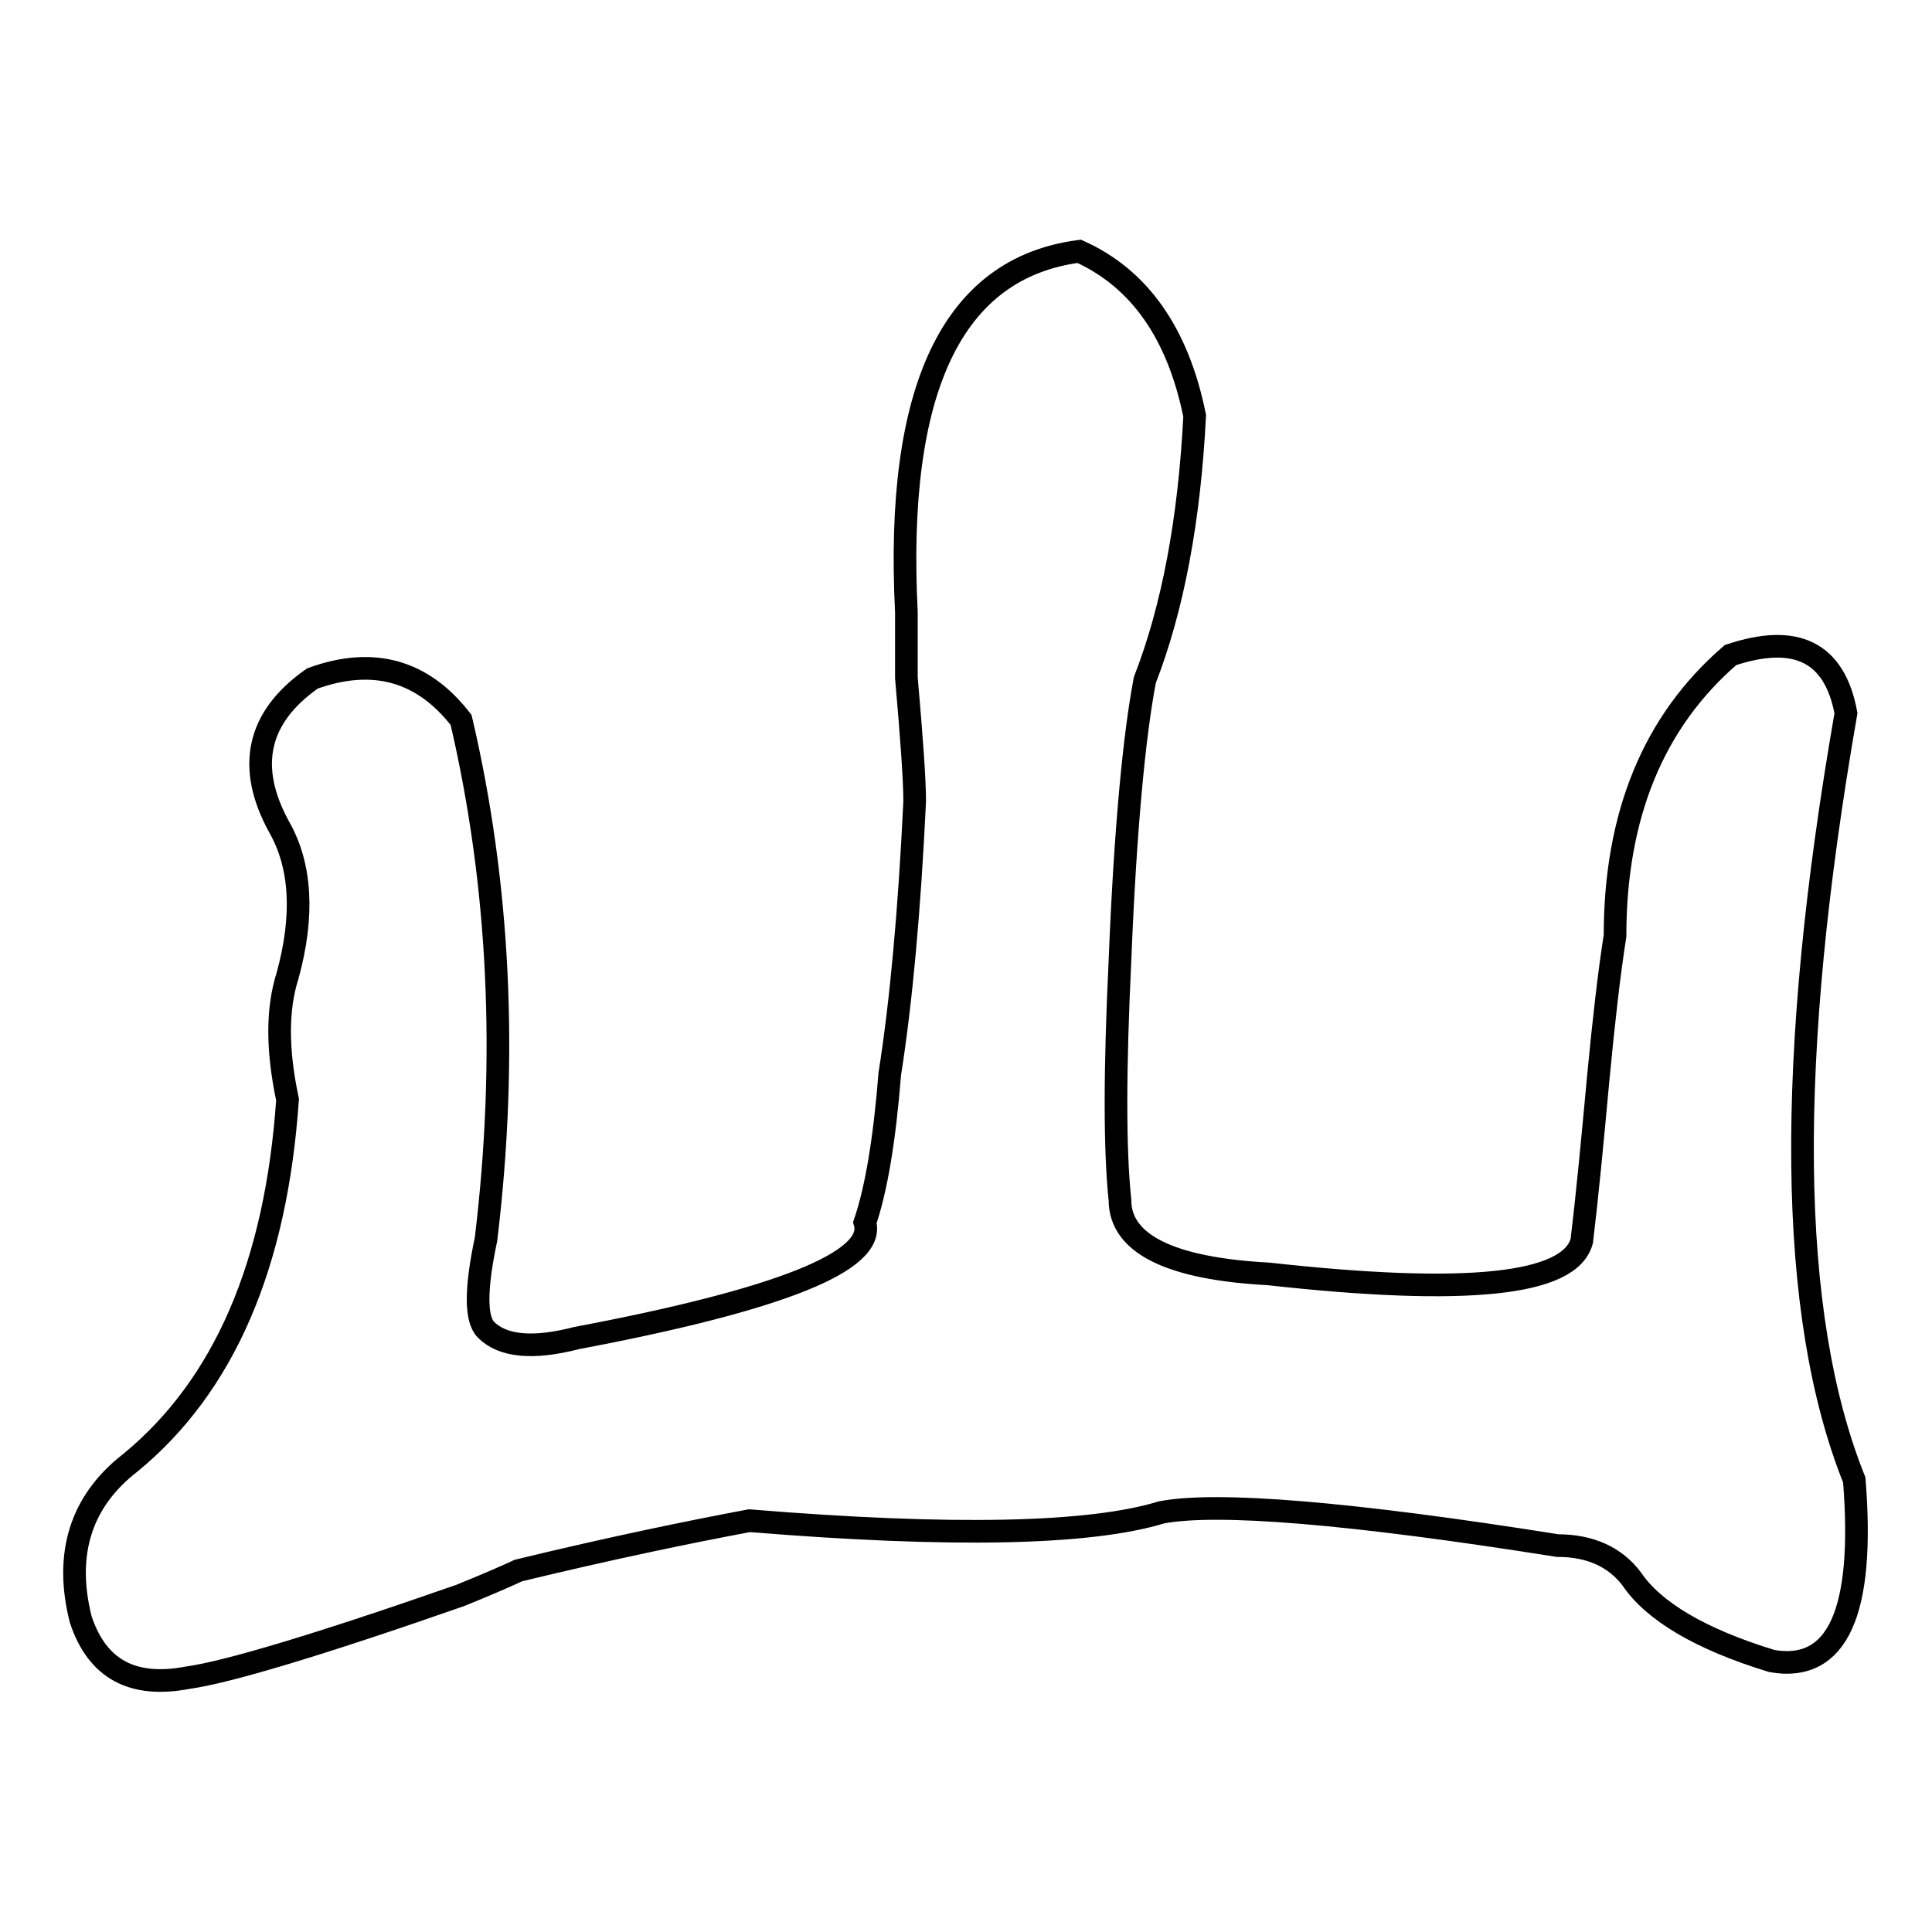
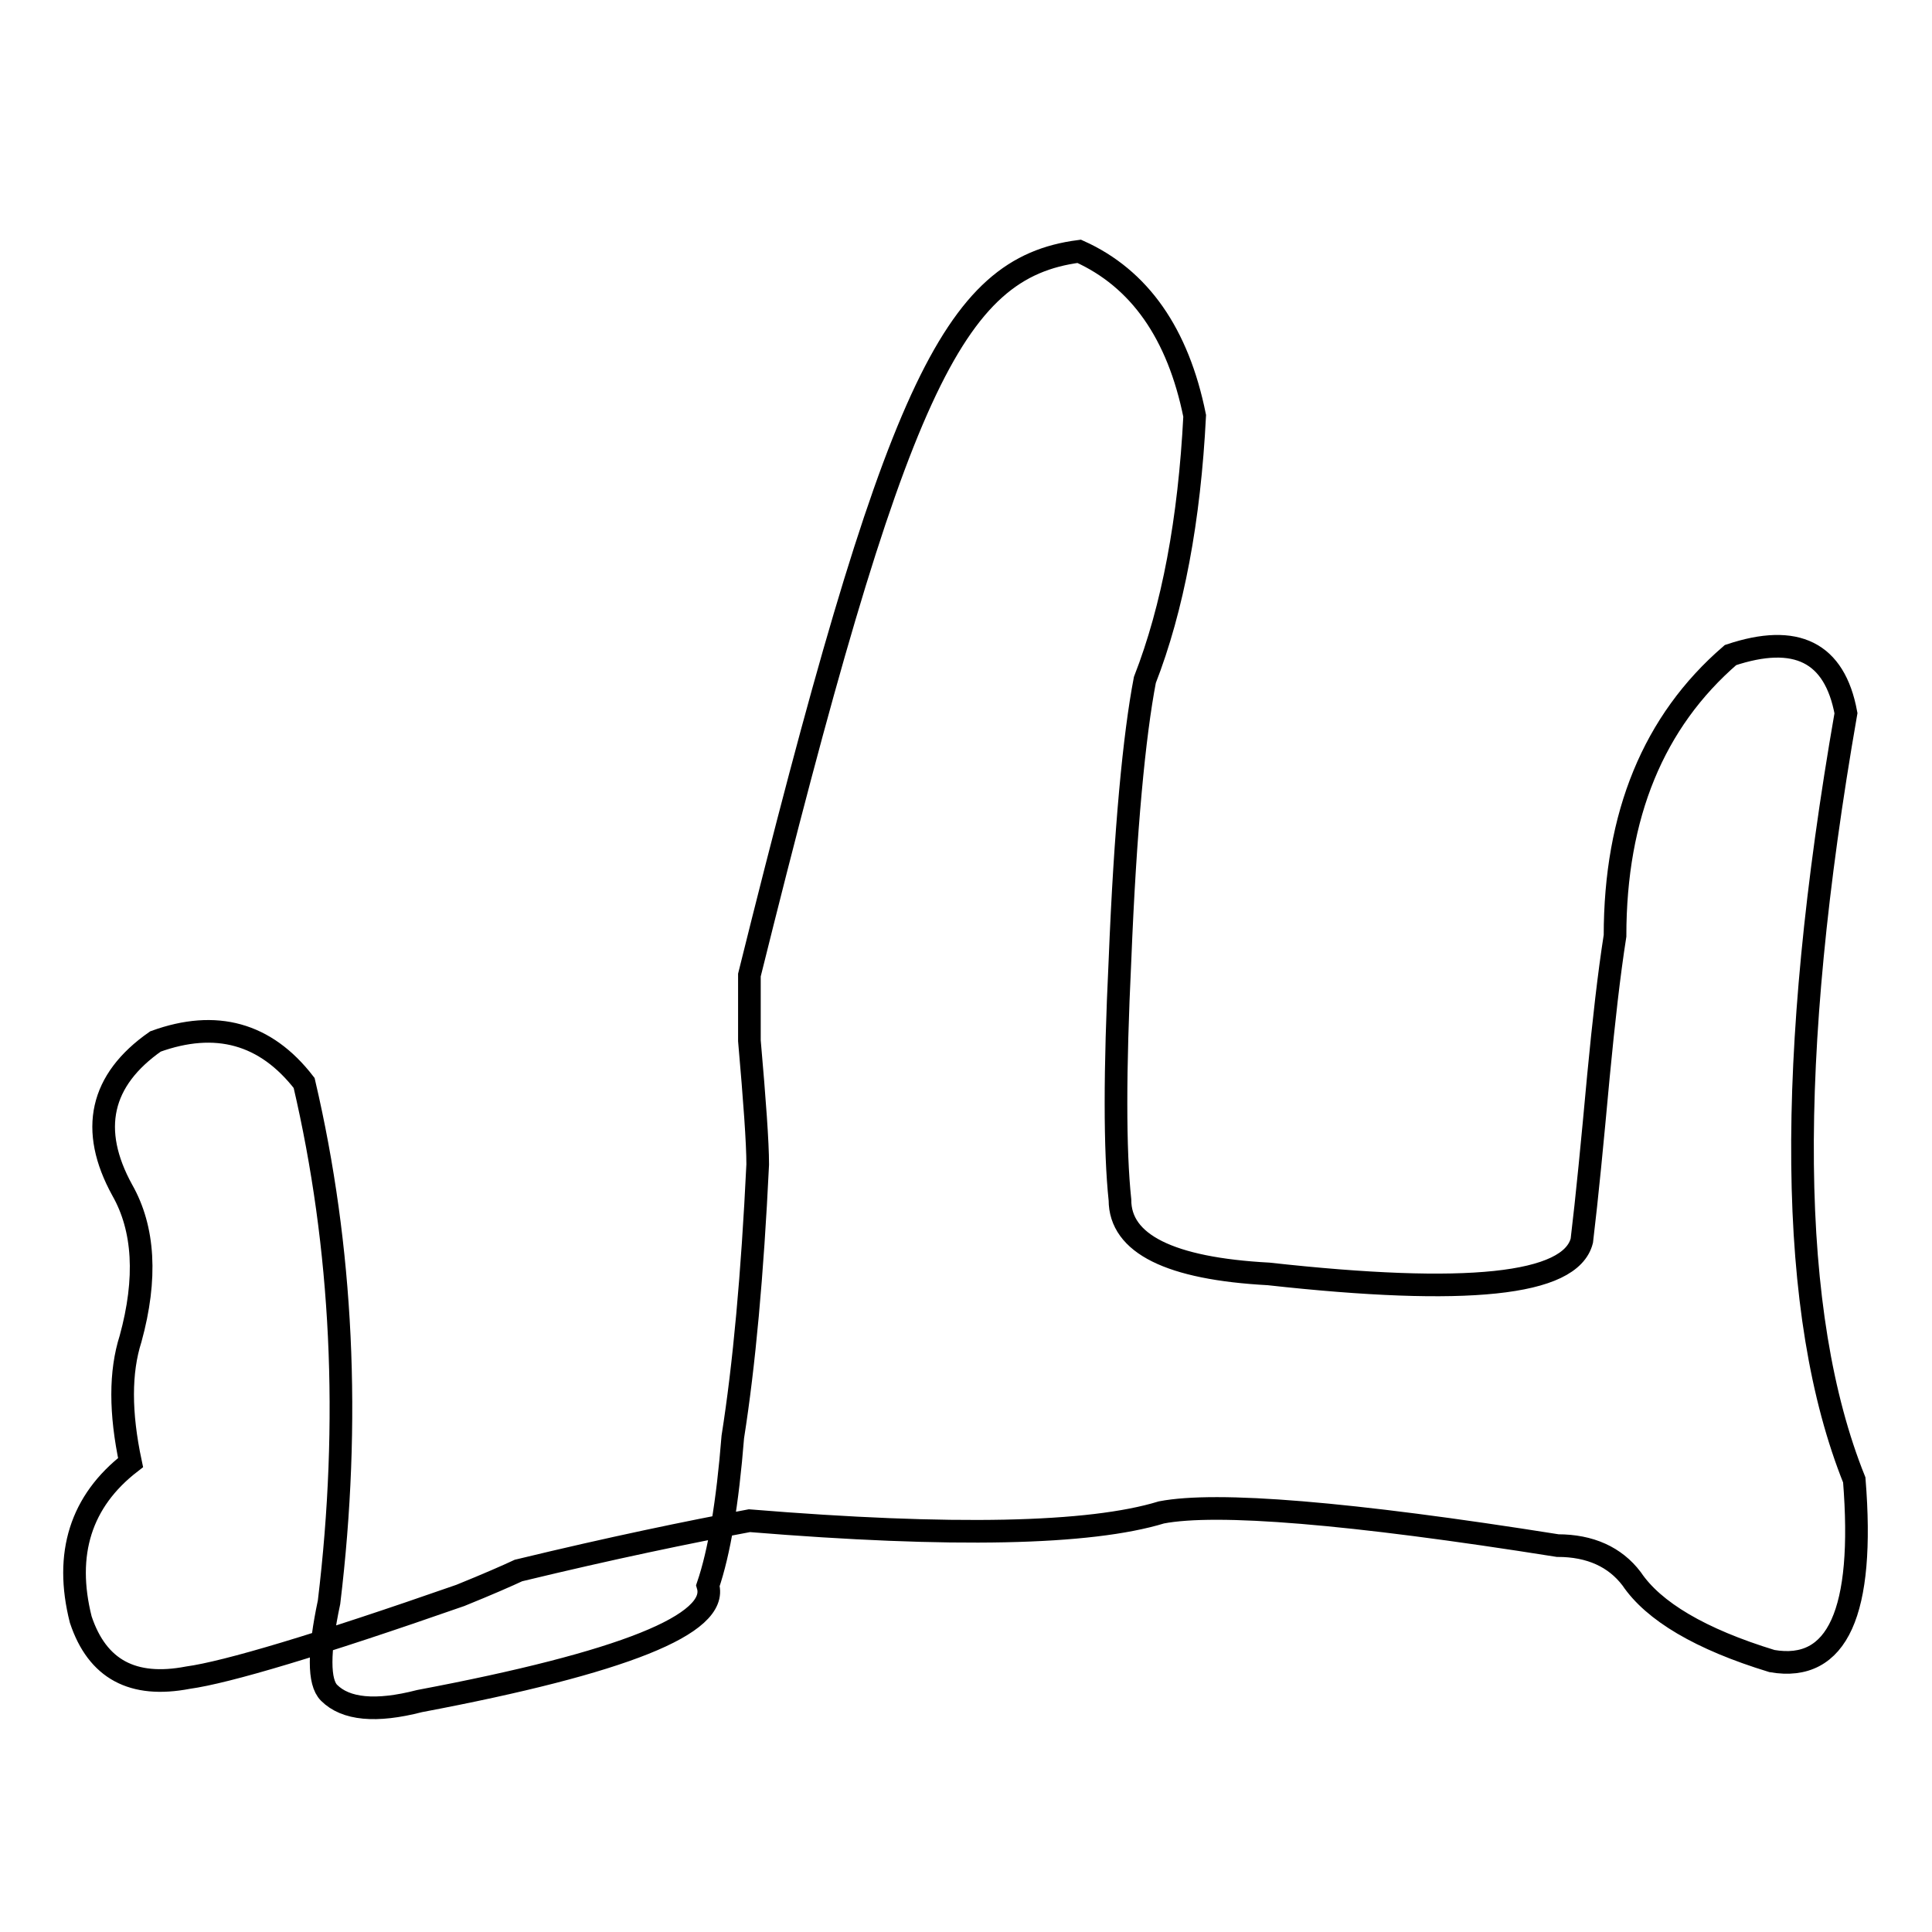
<svg xmlns="http://www.w3.org/2000/svg" version="1.1" x="0px" y="0px" viewBox="0 0 256 256" enable-background="new 0 0 256 256" xml:space="preserve">
  <g>
    <g>
-       <path stroke-width="3" fill-opacity="0" stroke="#000000" d="M143,33.3c8,3.6,13.1,10.9,15.3,21.8c-0.7,13.8-2.9,25.5-6.6,35c-1.4,7.3-2.6,19.7-3.3,37.2c-0.7,14.6-0.7,25.1,0,31.7c0,5.8,6.6,9.1,19.7,9.8c26.2,2.9,40,1.5,41.5-4.4c0.7-5.8,1.4-13.1,2.2-21.8c0.7-7.3,1.4-13.5,2.2-18.6c0-16,5.1-28.4,15.3-37.2c8.7-2.9,13.8-0.4,15.3,7.7c-8,45.9-7.7,79.7,1.1,101.6c1.4,17.5-2.2,25.5-10.9,24c-9.5-2.9-15.7-6.6-18.6-10.9c-2.2-2.9-5.5-4.4-9.8-4.4c-27.7-4.4-45.2-5.8-52.5-4.4c-9.5,2.9-27.7,3.3-54.6,1.1c-8,1.5-18.2,3.6-30.6,6.6c-1.5,0.7-4,1.8-7.7,3.3c-18.9,6.6-31,10.2-36.1,10.9c-7.3,1.4-12-1.1-14.2-7.7c-2.2-8.7,0-15.7,6.6-20.8c12.4-10.2,19.3-26.2,20.8-48.1c-1.4-6.6-1.4-12,0-16.4c2.2-8,1.8-14.6-1.1-19.7c-4.4-8-2.9-14.6,4.4-19.7c8-2.9,14.6-1.1,19.7,5.5c5.1,21.8,6.2,44.8,3.3,68.8c-1.4,6.6-1.4,10.6,0,12c2.2,2.2,6.2,2.6,12,1.1c27-5.1,39.7-10.2,38.2-15.3c1.5-4.4,2.6-10.9,3.3-19.7c1.5-9.5,2.6-21.5,3.3-36.1c0-2.9-0.4-8.4-1.1-16.4c0-4.4,0-7.3,0-8.7C118.6,51.5,126.2,35.5,143,33.3z" />
+       <path stroke-width="3" fill-opacity="0" stroke="#000000" d="M143,33.3c8,3.6,13.1,10.9,15.3,21.8c-0.7,13.8-2.9,25.5-6.6,35c-1.4,7.3-2.6,19.7-3.3,37.2c-0.7,14.6-0.7,25.1,0,31.7c0,5.8,6.6,9.1,19.7,9.8c26.2,2.9,40,1.5,41.5-4.4c0.7-5.8,1.4-13.1,2.2-21.8c0.7-7.3,1.4-13.5,2.2-18.6c0-16,5.1-28.4,15.3-37.2c8.7-2.9,13.8-0.4,15.3,7.7c-8,45.9-7.7,79.7,1.1,101.6c1.4,17.5-2.2,25.5-10.9,24c-9.5-2.9-15.7-6.6-18.6-10.9c-2.2-2.9-5.5-4.4-9.8-4.4c-27.7-4.4-45.2-5.8-52.5-4.4c-9.5,2.9-27.7,3.3-54.6,1.1c-8,1.5-18.2,3.6-30.6,6.6c-1.5,0.7-4,1.8-7.7,3.3c-18.9,6.6-31,10.2-36.1,10.9c-7.3,1.4-12-1.1-14.2-7.7c-2.2-8.7,0-15.7,6.6-20.8c-1.4-6.6-1.4-12,0-16.4c2.2-8,1.8-14.6-1.1-19.7c-4.4-8-2.9-14.6,4.4-19.7c8-2.9,14.6-1.1,19.7,5.5c5.1,21.8,6.2,44.8,3.3,68.8c-1.4,6.6-1.4,10.6,0,12c2.2,2.2,6.2,2.6,12,1.1c27-5.1,39.7-10.2,38.2-15.3c1.5-4.4,2.6-10.9,3.3-19.7c1.5-9.5,2.6-21.5,3.3-36.1c0-2.9-0.4-8.4-1.1-16.4c0-4.4,0-7.3,0-8.7C118.6,51.5,126.2,35.5,143,33.3z" />
    </g>
  </g>
</svg>